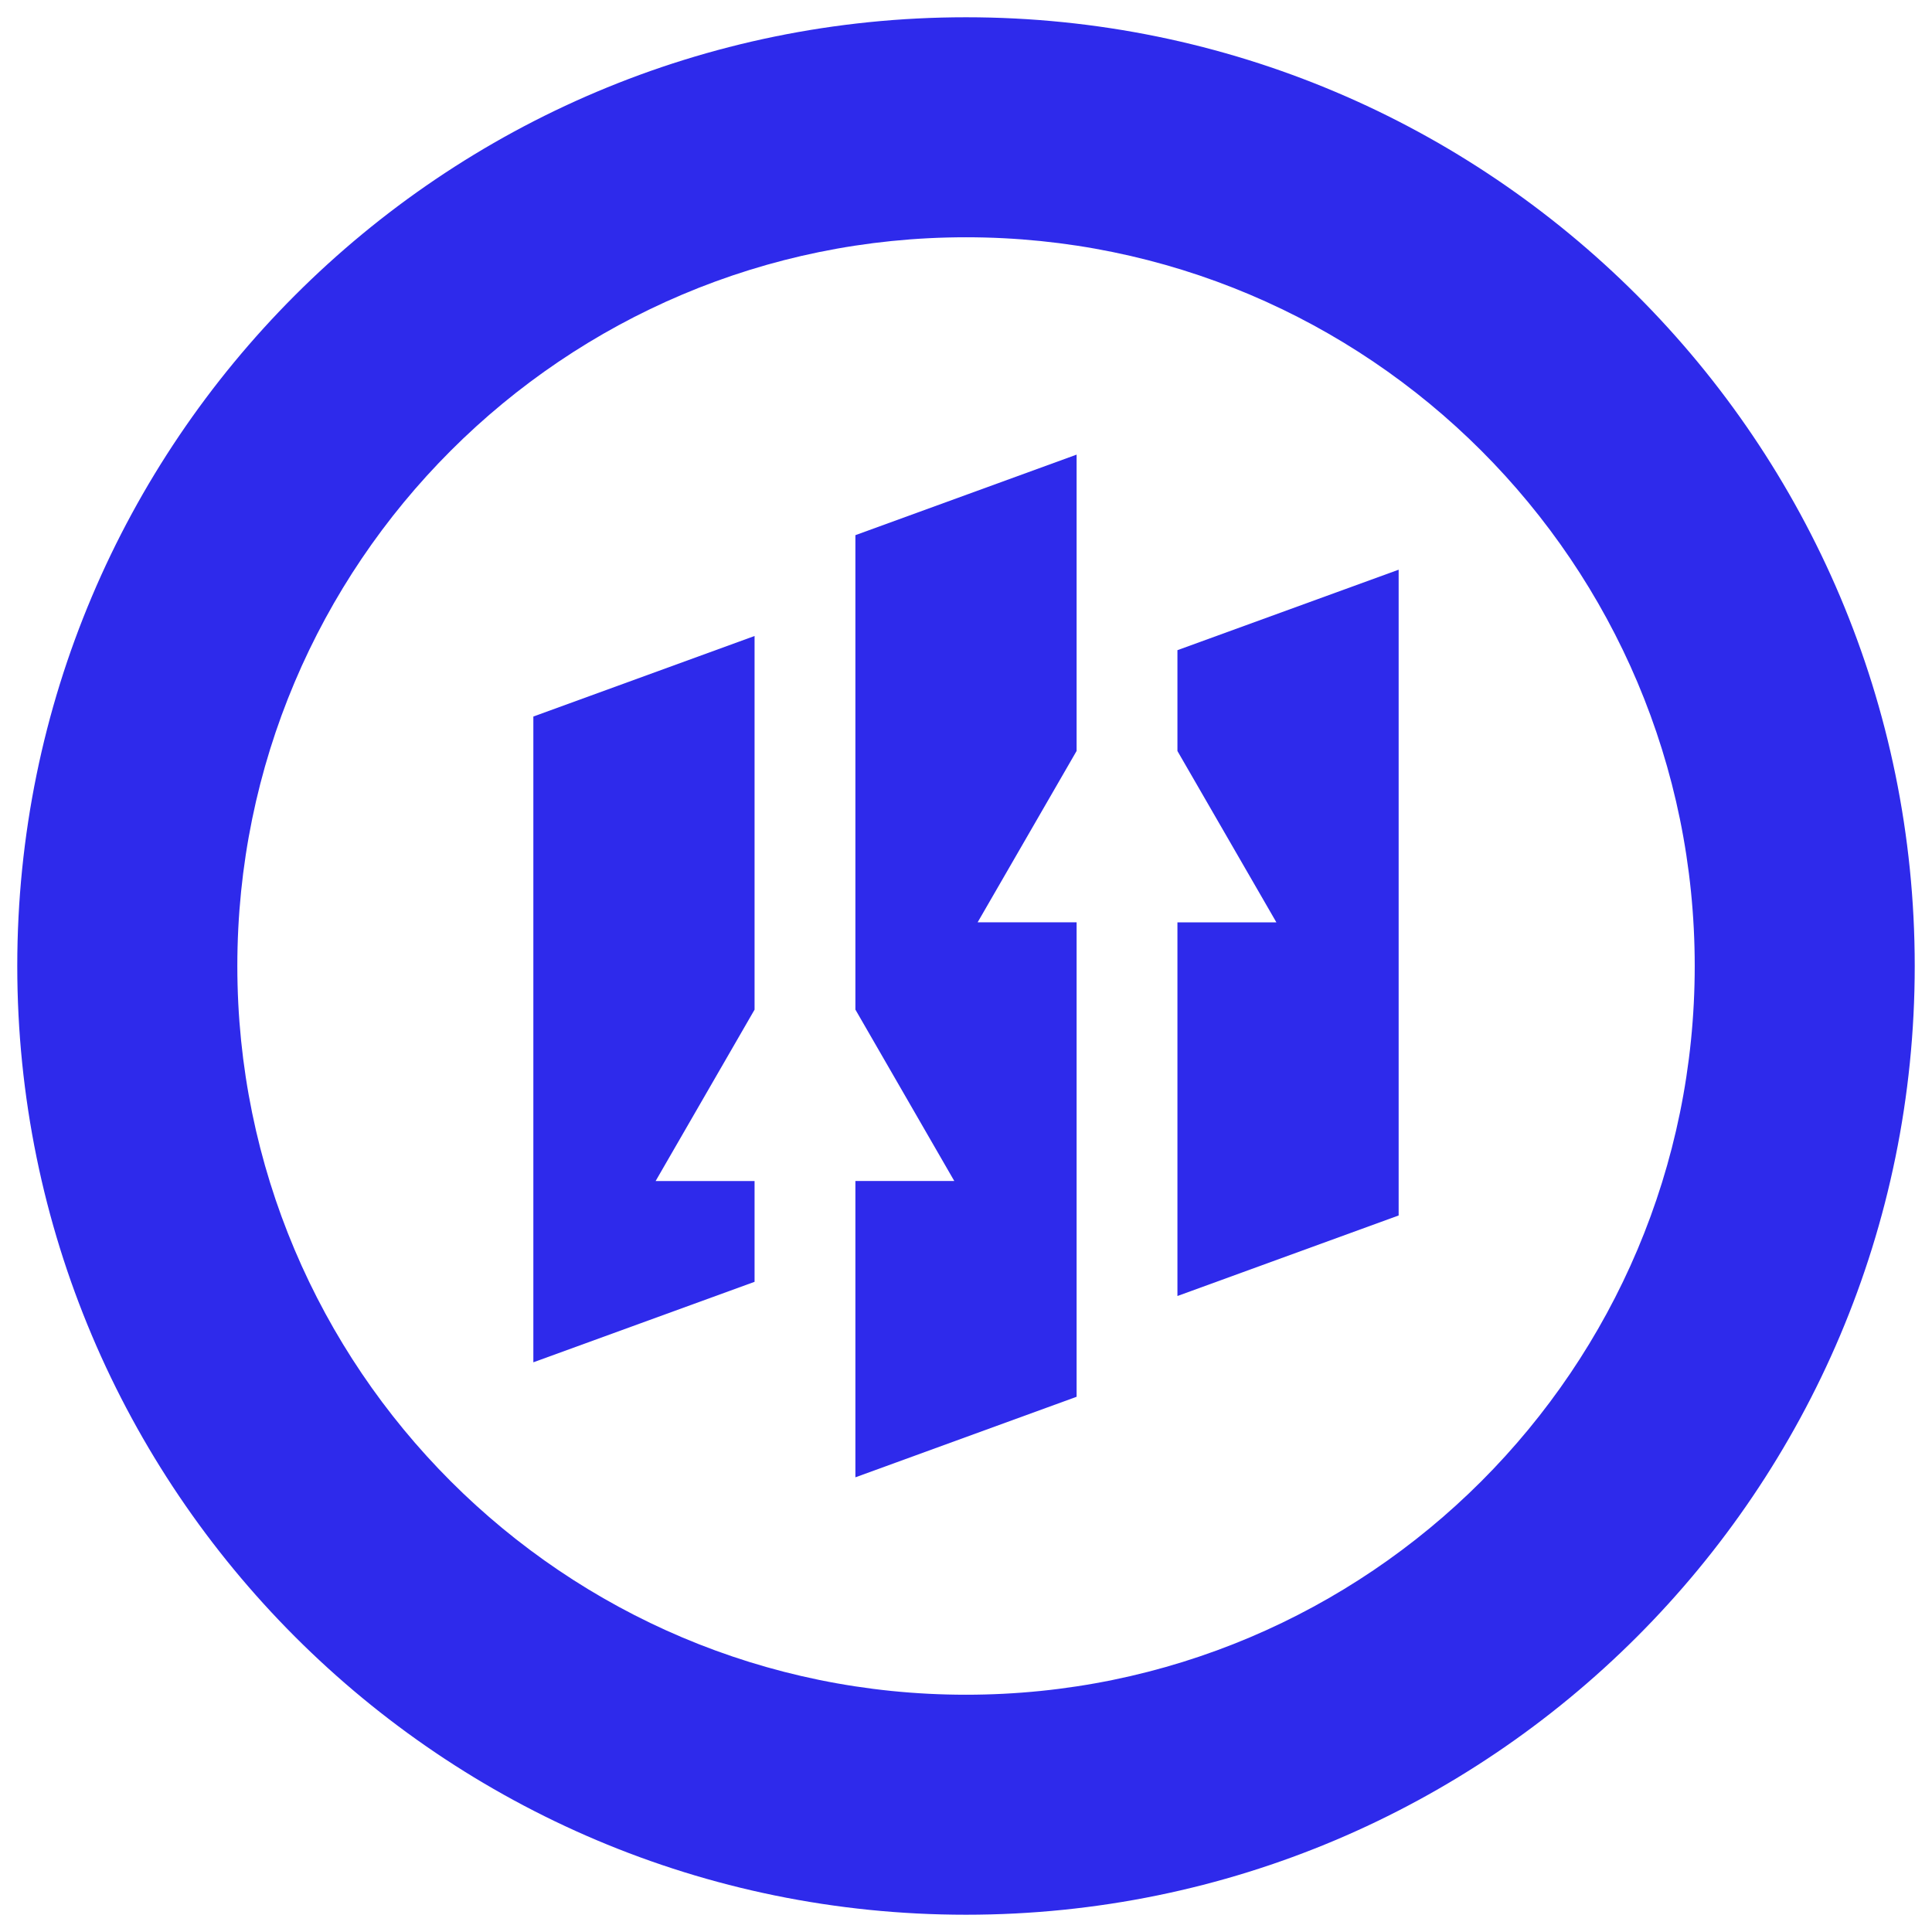
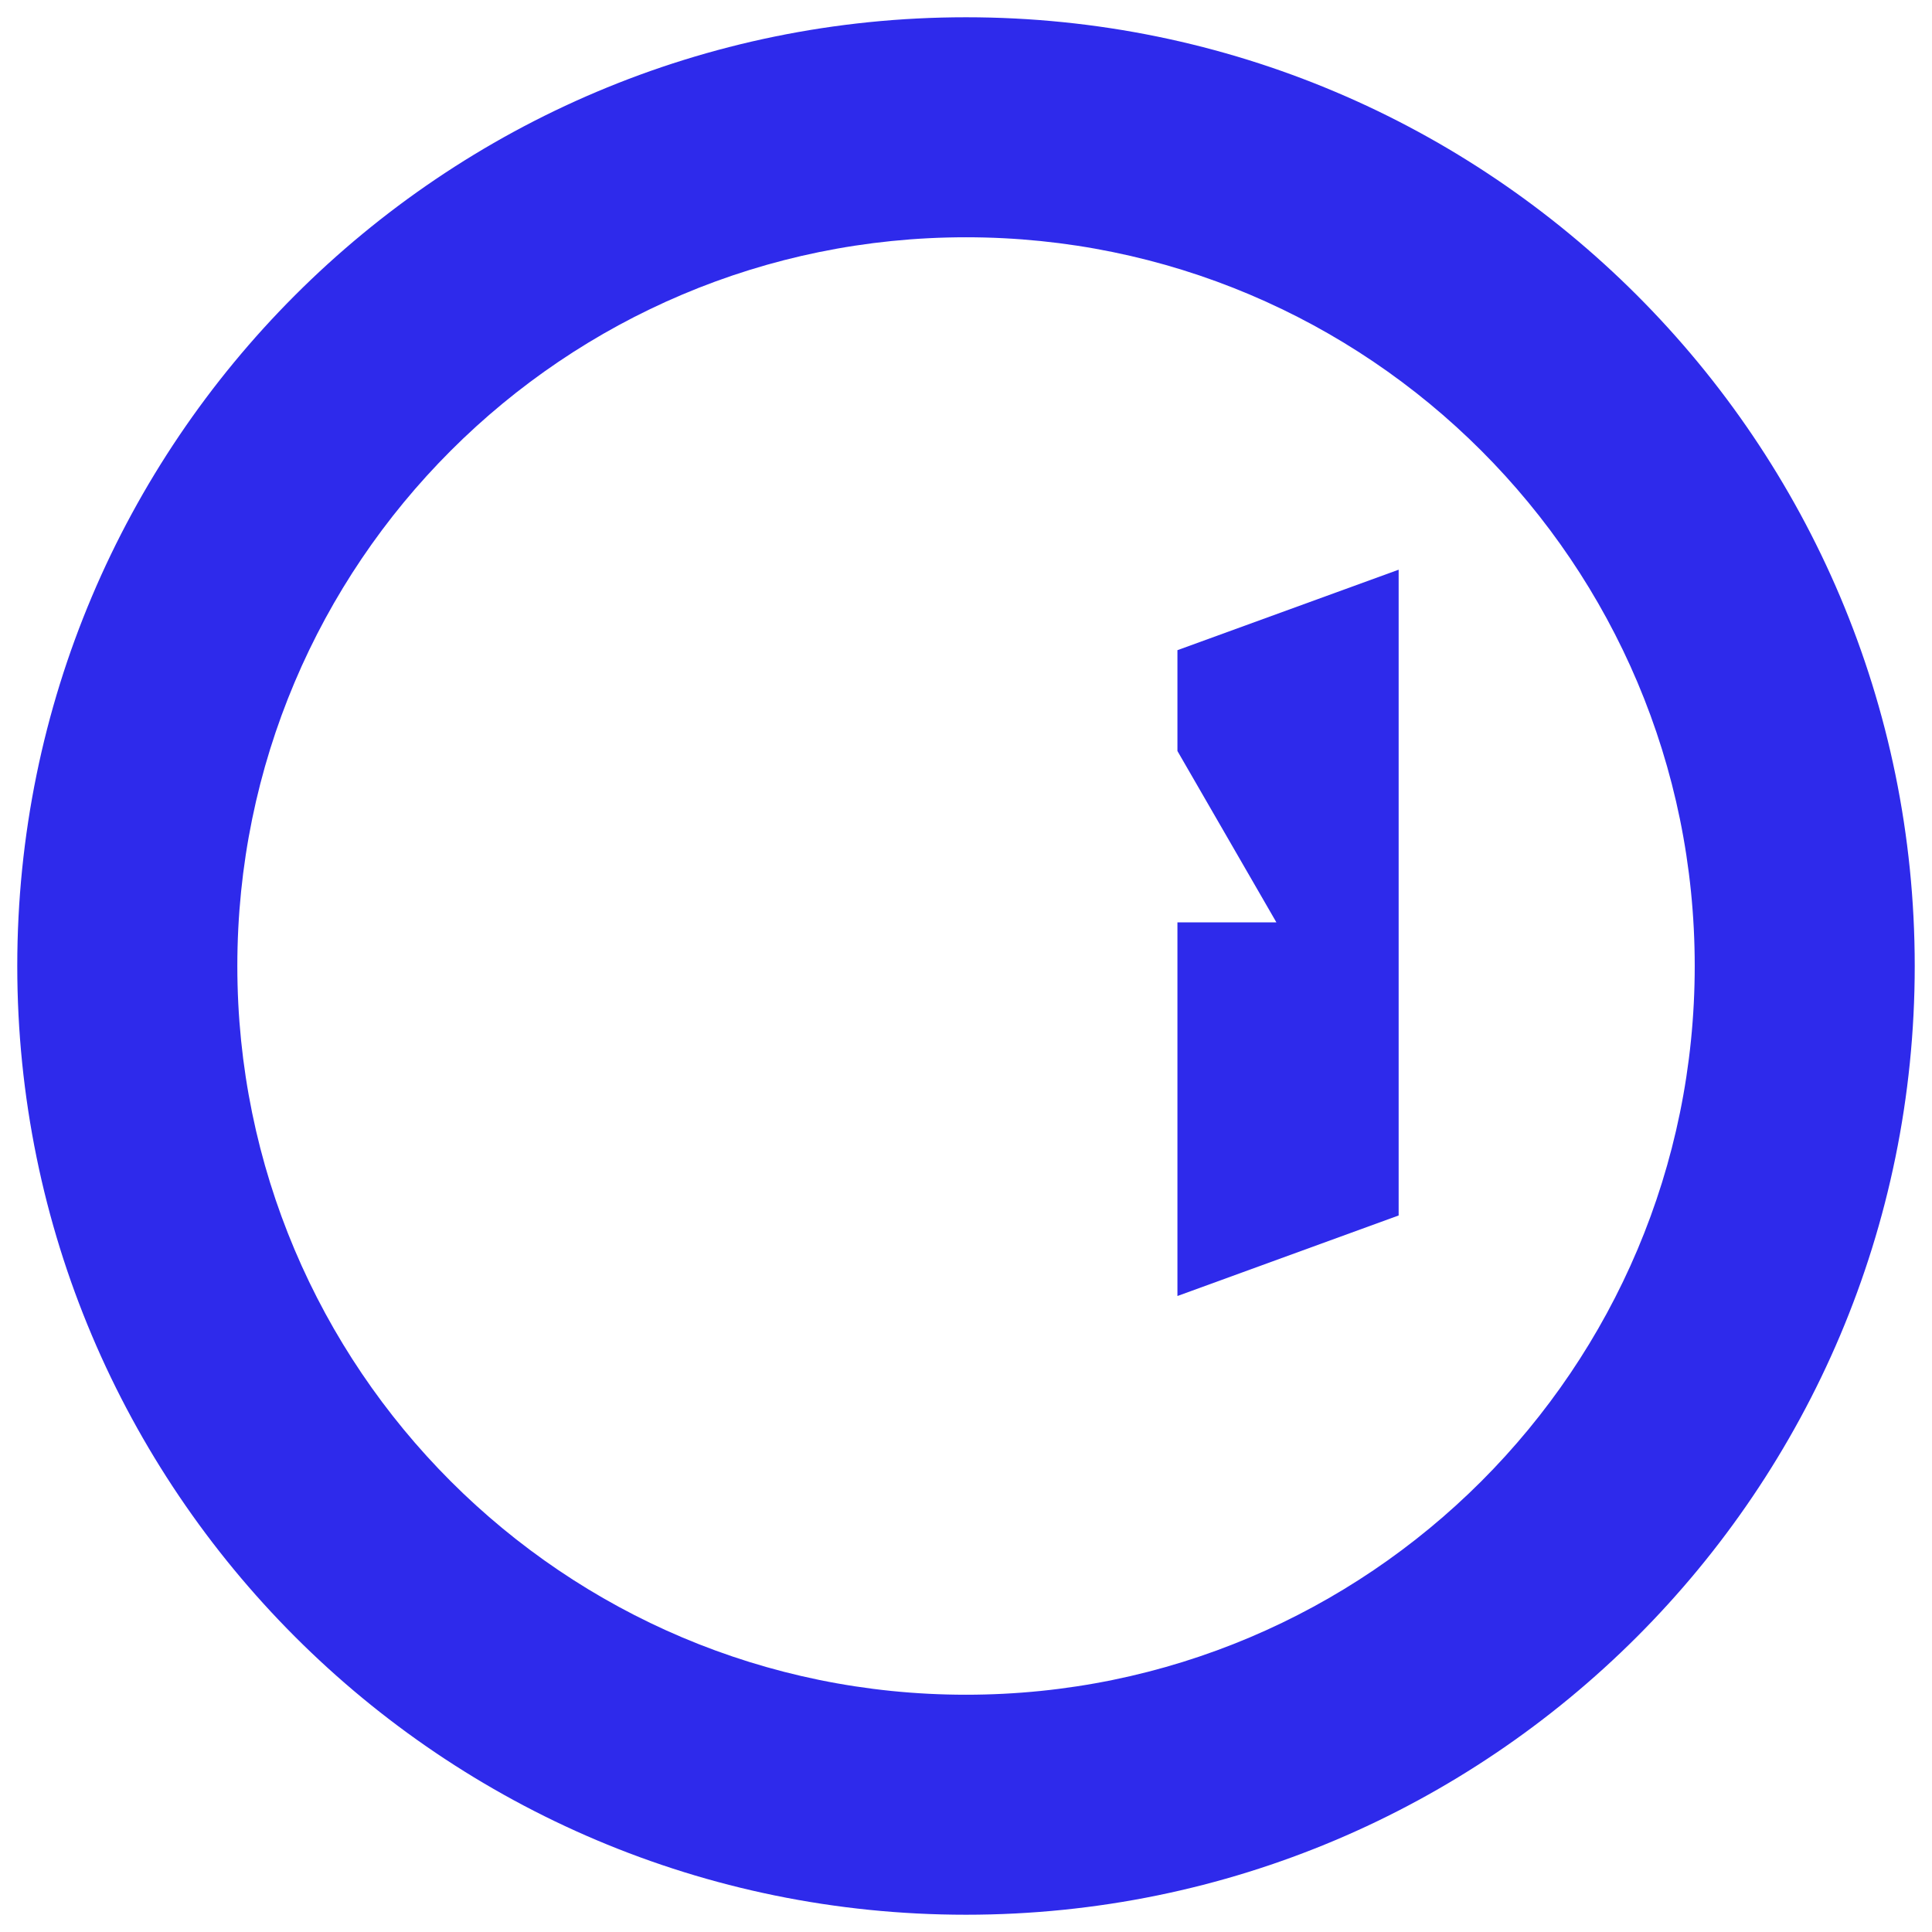
<svg xmlns="http://www.w3.org/2000/svg" version="1.1" id="Calque_1" x="0px" y="0px" width="32px" height="32px" viewBox="0 0 32 32" enable-background="new 0 0 32 32" xml:space="preserve">
  <g>
-     <path fill="#2E2AEB" d="M17.832,12.438c0-1.574,0-3.188,0-4.908l-3.664,1.334c0,2.806,0,5.332,0,7.858l1.638,2.839h-1.638   c0,1.573,0,3.188,0,4.908l3.664-1.334c0-2.807,0-5.332,0-7.859h-1.639L17.832,12.438z" />
-     <polygon fill="#2E2AEB" points="12.498,16.723 12.498,10.534 8.834,11.868 8.834,22.564 12.498,21.231 12.498,19.562    10.859,19.562  " />
    <polygon fill="#2E2AEB" points="19.502,12.439 21.141,15.277 19.502,15.277 19.502,21.466 23.166,20.132 23.166,9.436    19.502,10.769  " />
    <path fill="#2E2AEB" d="M16,0.286C7.321,0.286,0.286,7.321,0.286,16c0,8.679,7.035,15.714,15.714,15.714S31.714,24.679,31.714,16   C31.714,7.321,24.678,0.286,16,0.286z M16,28.07C9.334,28.07,3.931,22.666,3.931,16c0-6.667,5.403-12.07,12.069-12.07   c6.667,0,12.07,5.403,12.07,12.07C28.07,22.666,22.667,28.07,16,28.07z" />
  </g>
</svg>